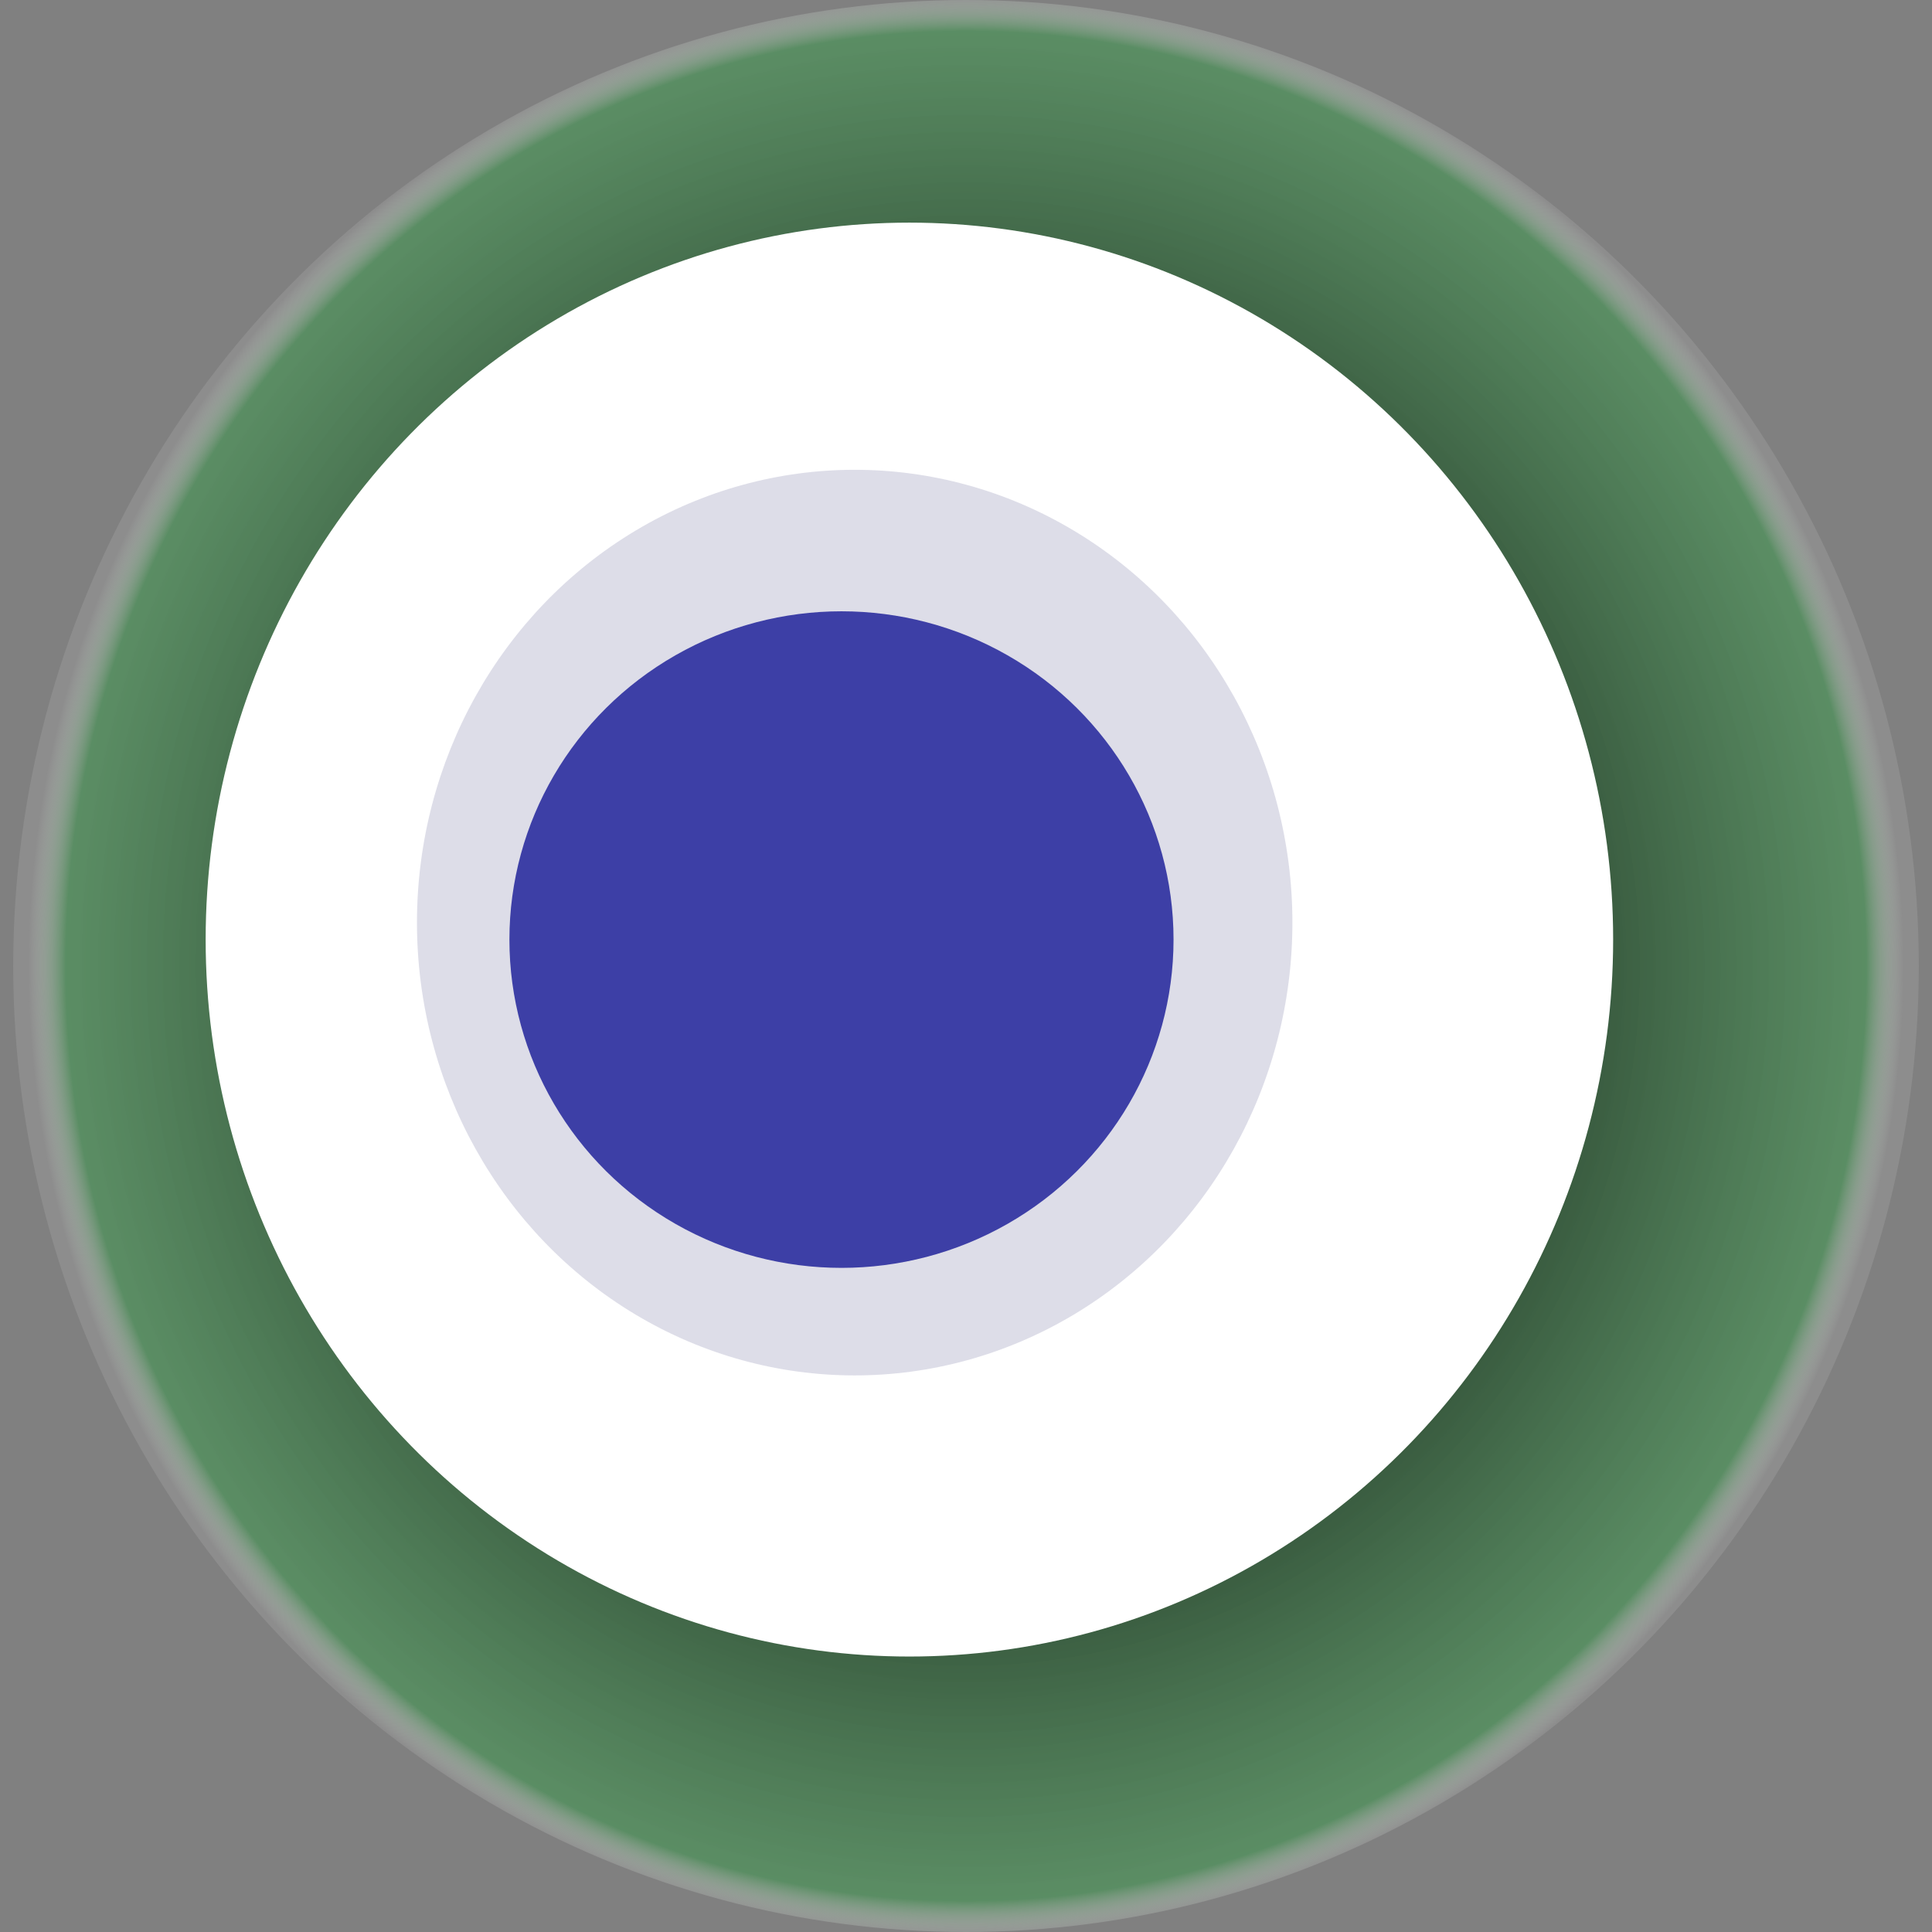
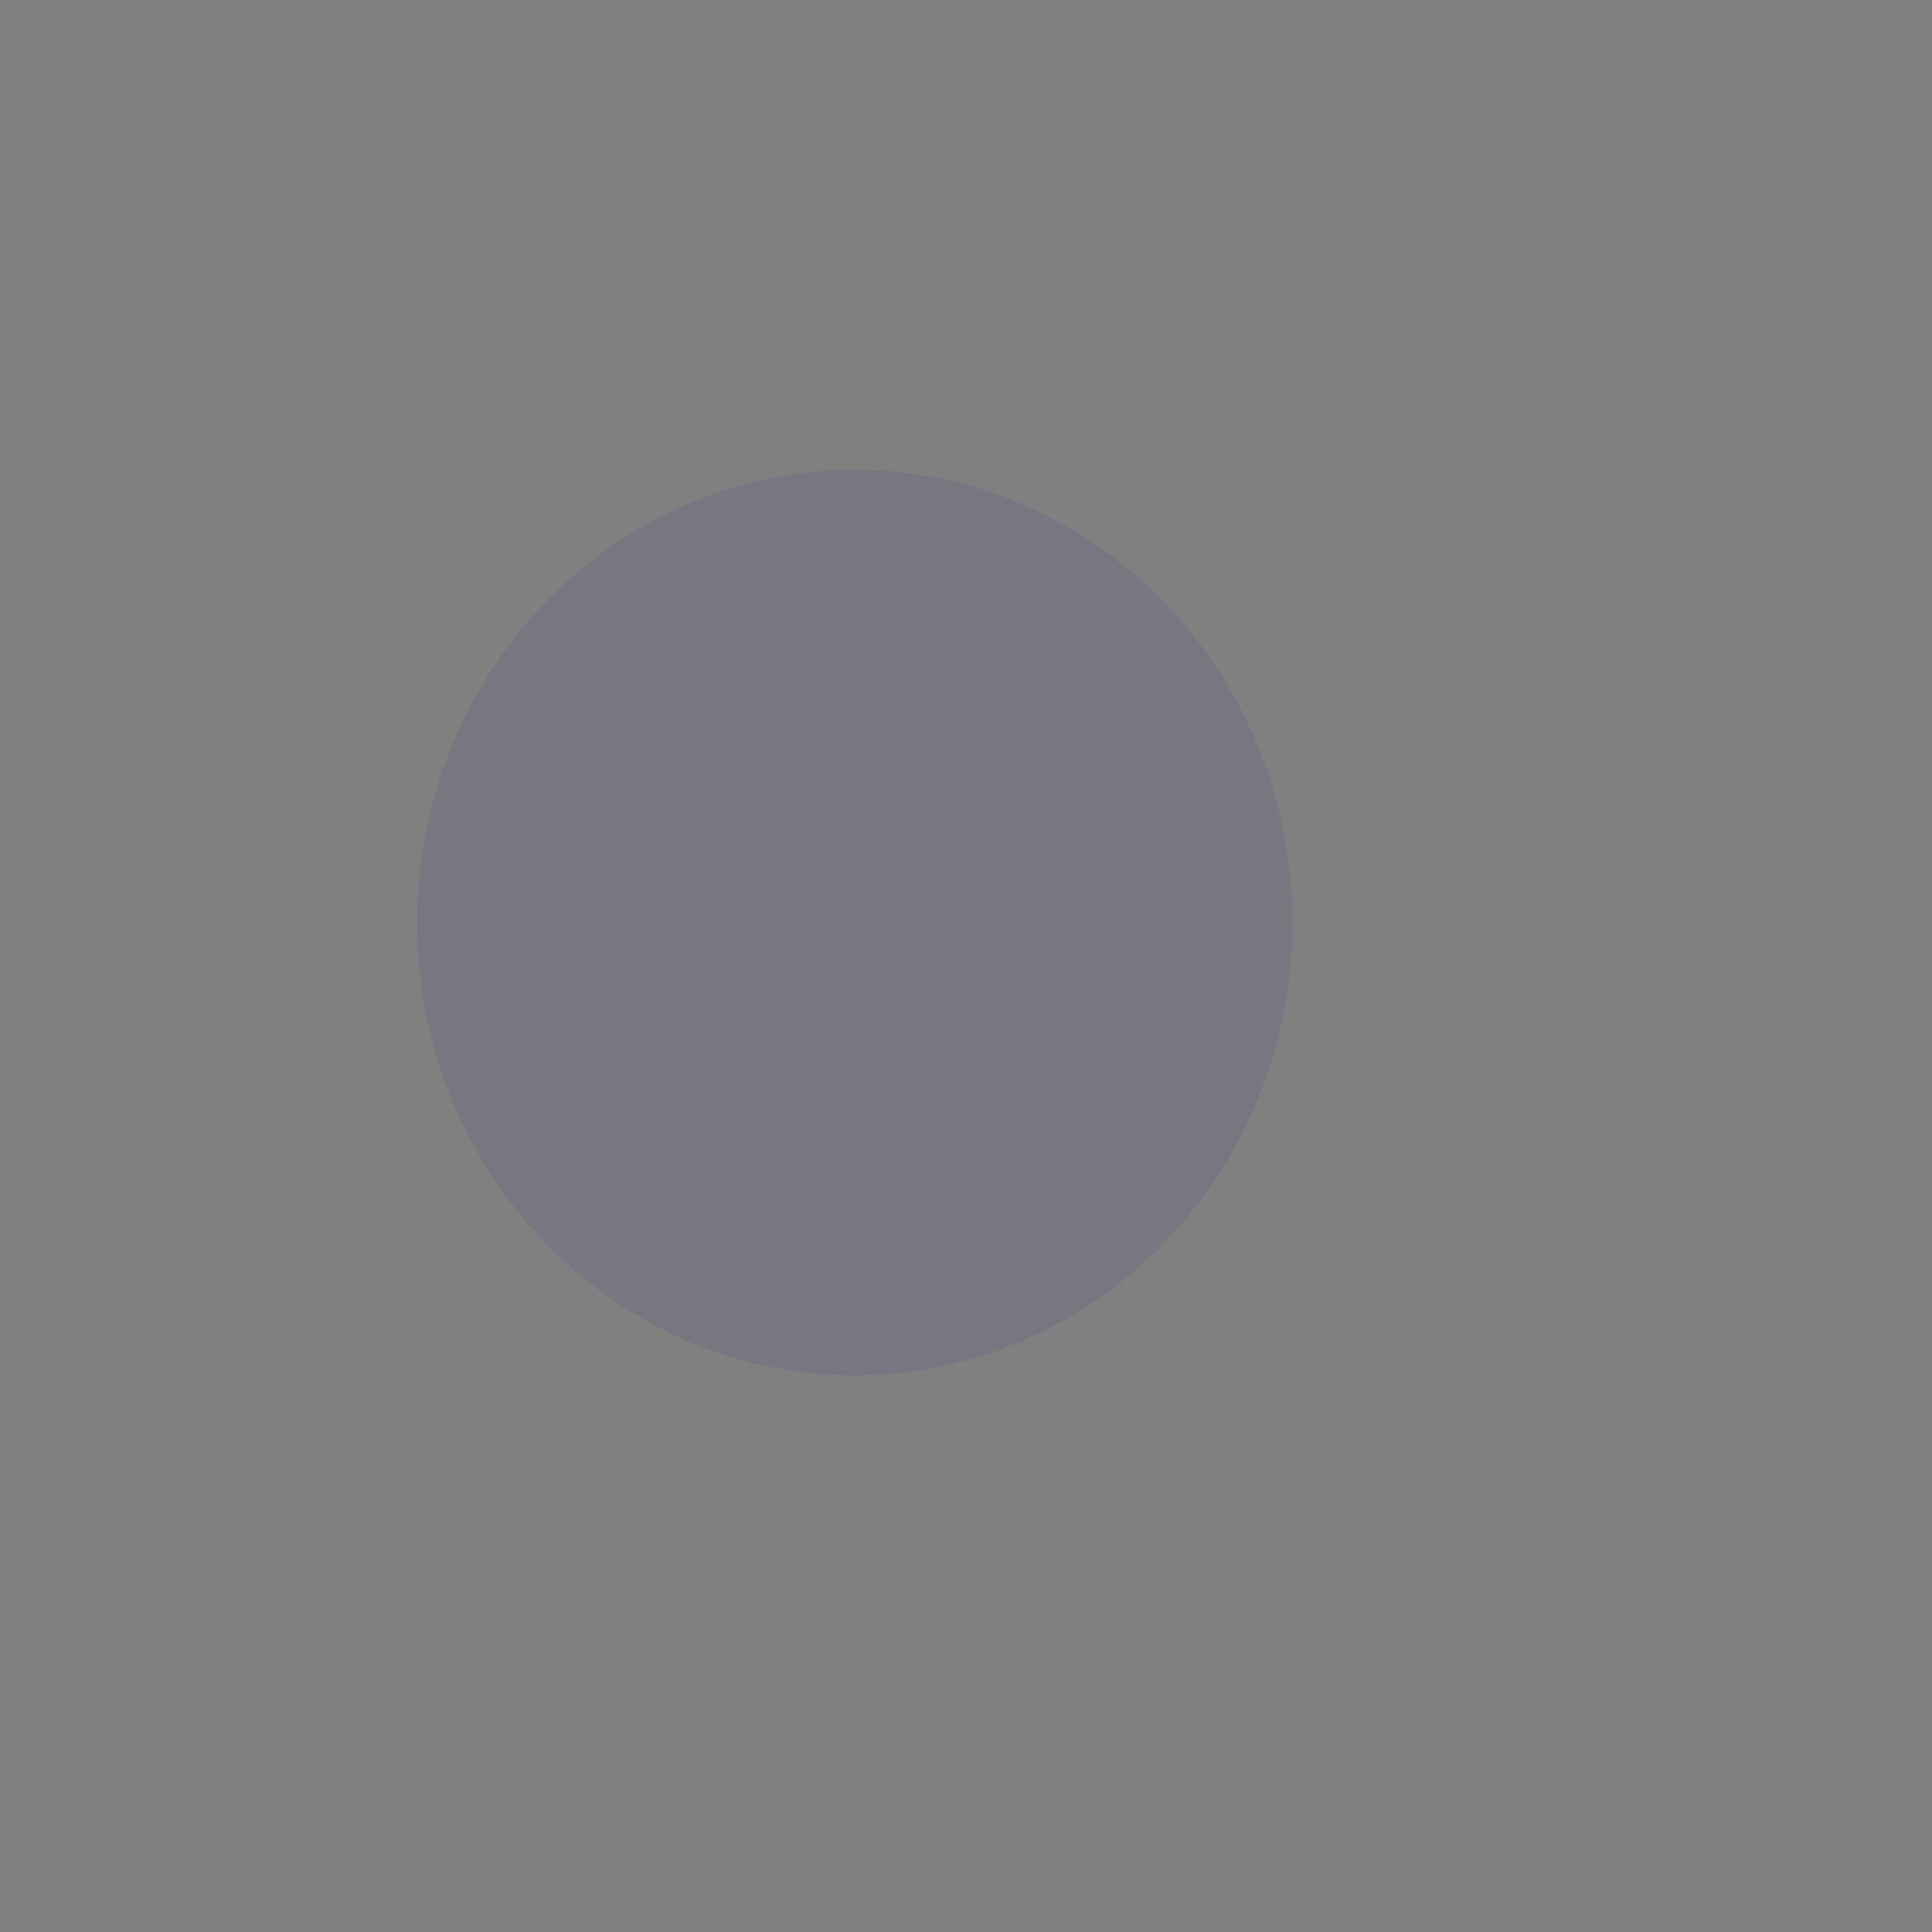
<svg xmlns="http://www.w3.org/2000/svg" width="1024" height="1024">
  <rect width="100%" height="100%" fill="#808080" stroke="none" />
  <g>
    <title>0xc4154b854249ae979a48511a1779f40847884ada</title>
-     <ellipse ry="512" rx="505" cy="512" cx="512" fill="url(#e_1_g)" />
-     <ellipse ry="380" rx="373" cy="498" cx="482" fill="#FFF" />
    <ellipse ry="240" rx="232" cy="489" cx="453" fill="rgba(88,89,142,0.2)" />
-     <ellipse ry="174" rx="176" cy="498" cx="446" fill="rgba(22, 24, 150, 0.8)" />
    <animateTransform attributeName="transform" begin="0s" dur="16s" type="rotate" from="0 512 512" to="360 512 512" repeatCount="indefinite" />
    <defs>
      <radialGradient id="e_1_g">
        <stop offset="30%" stop-color="#000" />
        <stop offset="96%" stop-color="rgba(75,147,88,0.7)" />
        <stop offset="100%" stop-color="rgba(255,255,255,0.1)" />
      </radialGradient>
    </defs>
  </g>
</svg>